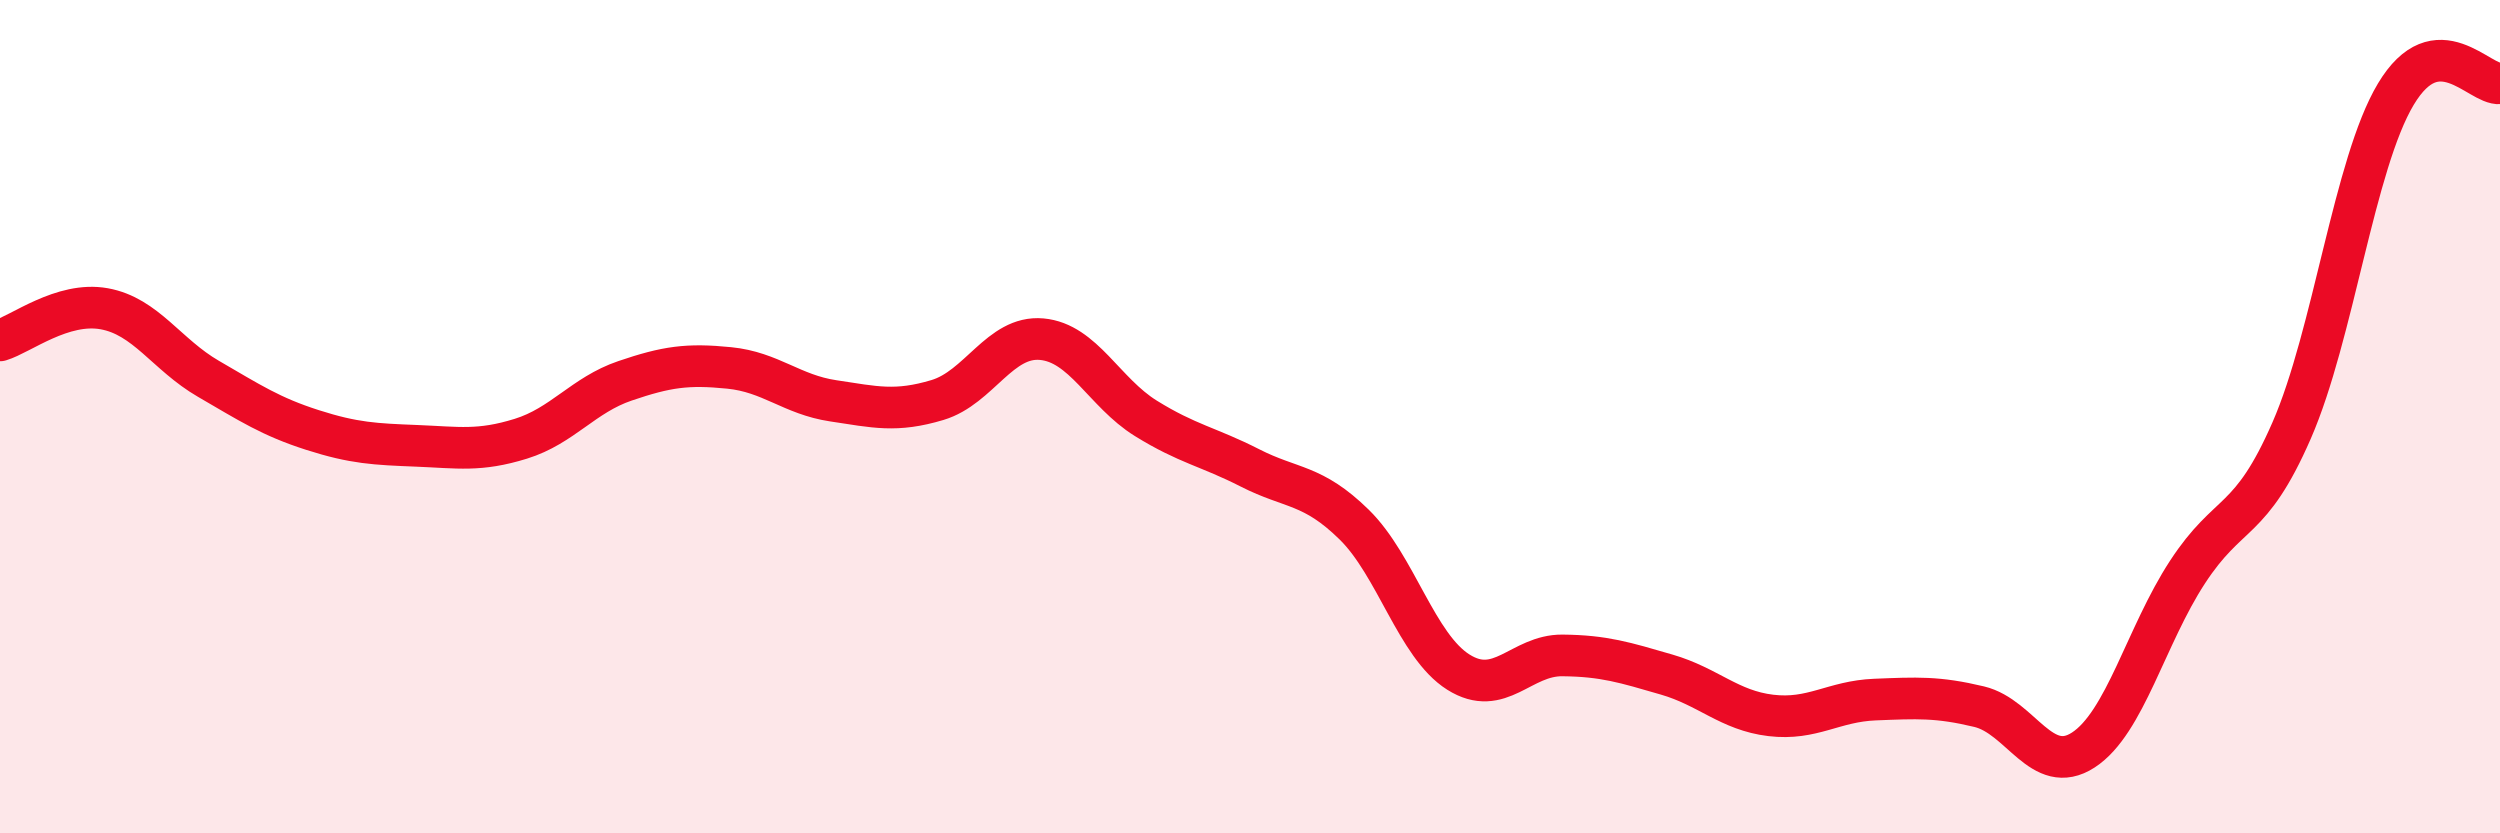
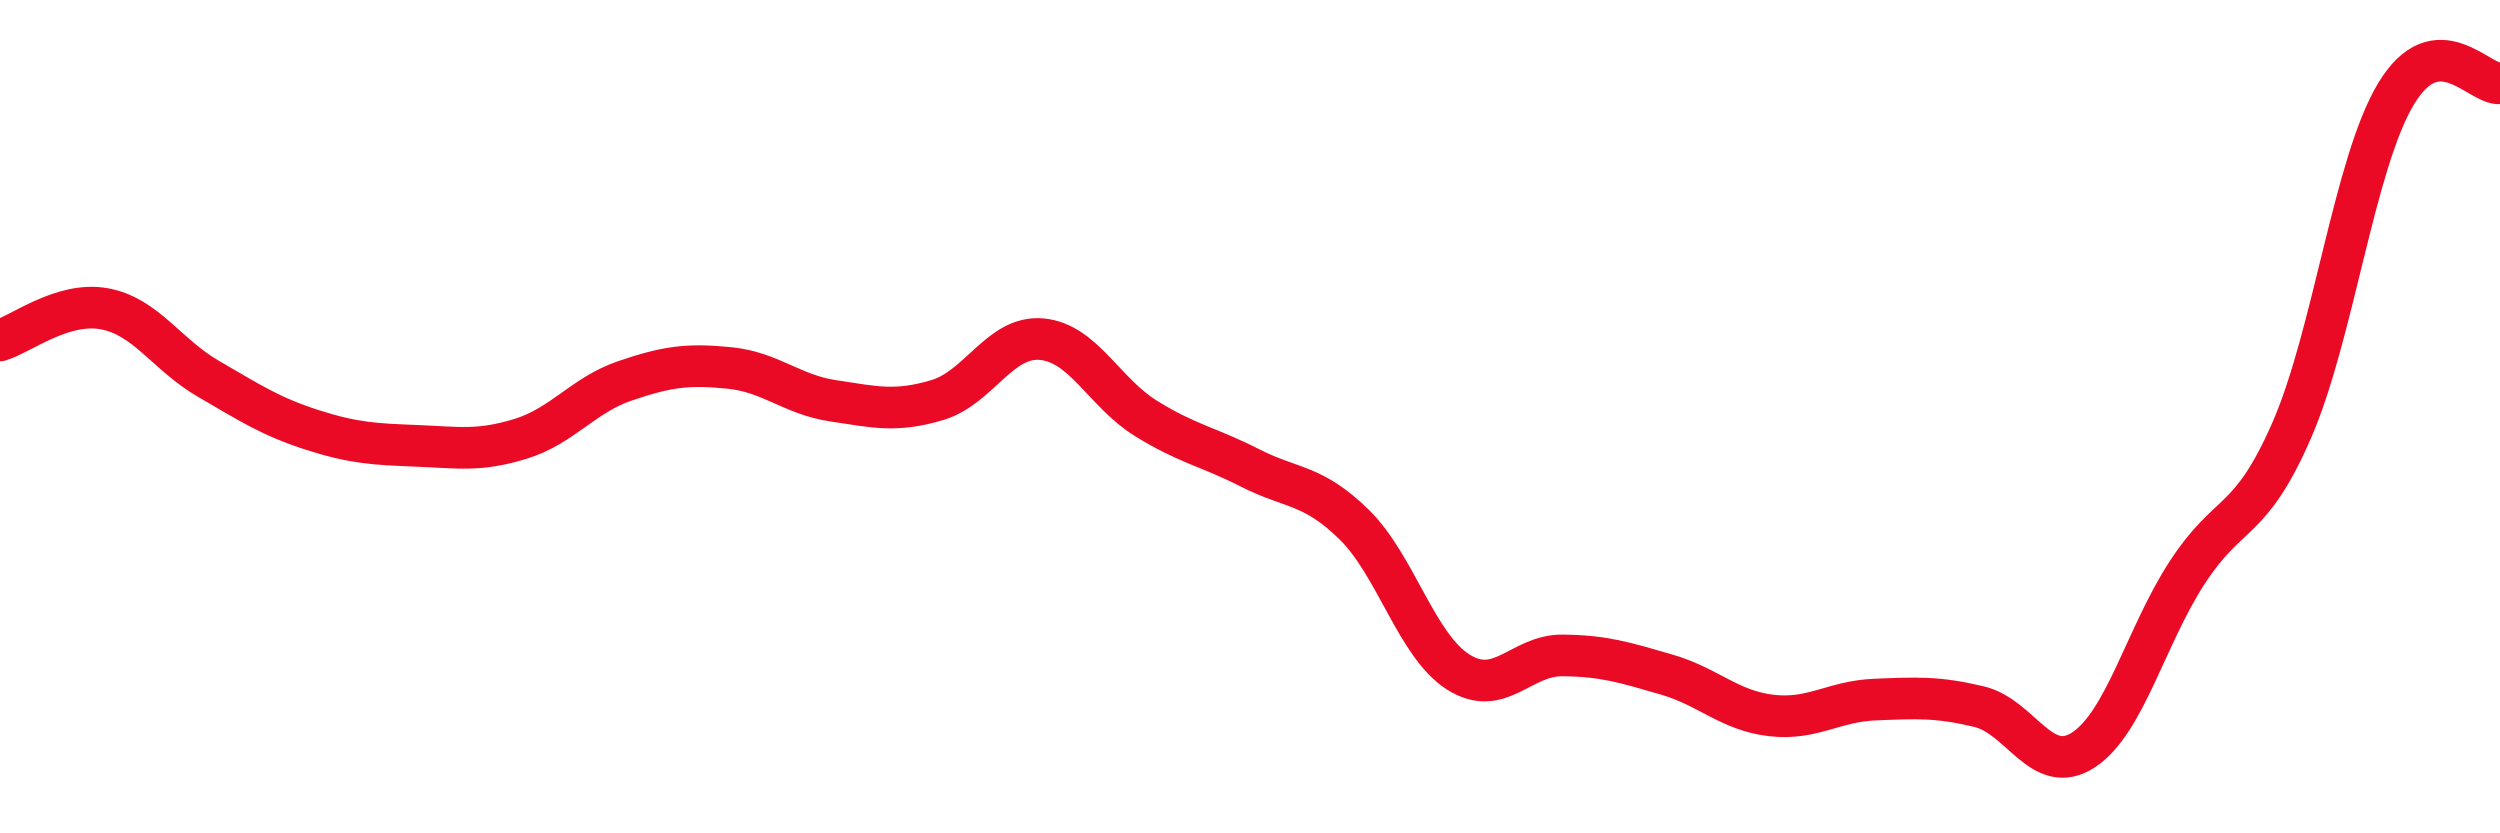
<svg xmlns="http://www.w3.org/2000/svg" width="60" height="20" viewBox="0 0 60 20">
-   <path d="M 0,8.17 C 0.5,8.02 1.5,7.23 2.5,7.41 C 3.5,7.59 4,8.51 5,9.09 C 6,9.67 6.5,10 7.5,10.32 C 8.5,10.64 9,10.66 10,10.7 C 11,10.74 11.5,10.84 12.5,10.53 C 13.5,10.22 14,9.48 15,9.14 C 16,8.8 16.5,8.73 17.5,8.83 C 18.5,8.93 19,9.47 20,9.62 C 21,9.77 21.5,9.9 22.5,9.6 C 23.5,9.3 24,8.05 25,8.14 C 26,8.23 26.5,9.42 27.5,10.04 C 28.5,10.66 29,10.72 30,11.23 C 31,11.74 31.5,11.61 32.5,12.59 C 33.5,13.57 34,15.5 35,16.13 C 36,16.76 36.5,15.72 37.5,15.73 C 38.5,15.74 39,15.9 40,16.19 C 41,16.48 41.5,17.05 42.5,17.17 C 43.5,17.29 44,16.83 45,16.79 C 46,16.75 46.5,16.72 47.5,16.96 C 48.5,17.2 49,18.65 50,18 C 51,17.35 51.5,15.26 52.5,13.73 C 53.5,12.2 54,12.62 55,10.33 C 56,8.04 56.5,3.93 57.5,2.26 C 58.5,0.59 59.5,2.05 60,2L60 20L0 20Z" fill="#EB0A25" opacity="0.1" stroke-linecap="round" stroke-linejoin="round" />
  <path d="M 0,8.17 C 0.5,8.02 1.5,7.23 2.5,7.41 C 3.5,7.59 4,8.51 5,9.09 C 6,9.67 6.5,10 7.5,10.32 C 8.5,10.64 9,10.66 10,10.7 C 11,10.74 11.5,10.84 12.5,10.53 C 13.5,10.22 14,9.48 15,9.14 C 16,8.8 16.5,8.73 17.5,8.83 C 18.5,8.93 19,9.47 20,9.62 C 21,9.77 21.5,9.9 22.5,9.6 C 23.5,9.3 24,8.05 25,8.14 C 26,8.23 26.5,9.42 27.5,10.04 C 28.5,10.66 29,10.72 30,11.23 C 31,11.74 31.5,11.61 32.5,12.59 C 33.5,13.57 34,15.5 35,16.13 C 36,16.76 36.5,15.72 37.5,15.73 C 38.5,15.74 39,15.9 40,16.19 C 41,16.48 41.5,17.05 42.5,17.17 C 43.5,17.29 44,16.83 45,16.79 C 46,16.75 46.5,16.72 47.5,16.96 C 48.5,17.2 49,18.65 50,18 C 51,17.35 51.5,15.26 52.5,13.73 C 53.5,12.2 54,12.62 55,10.33 C 56,8.04 56.5,3.93 57.5,2.26 C 58.5,0.59 59.5,2.05 60,2" stroke="#EB0A25" stroke-width="1" fill="none" stroke-linecap="round" stroke-linejoin="round" />
</svg>